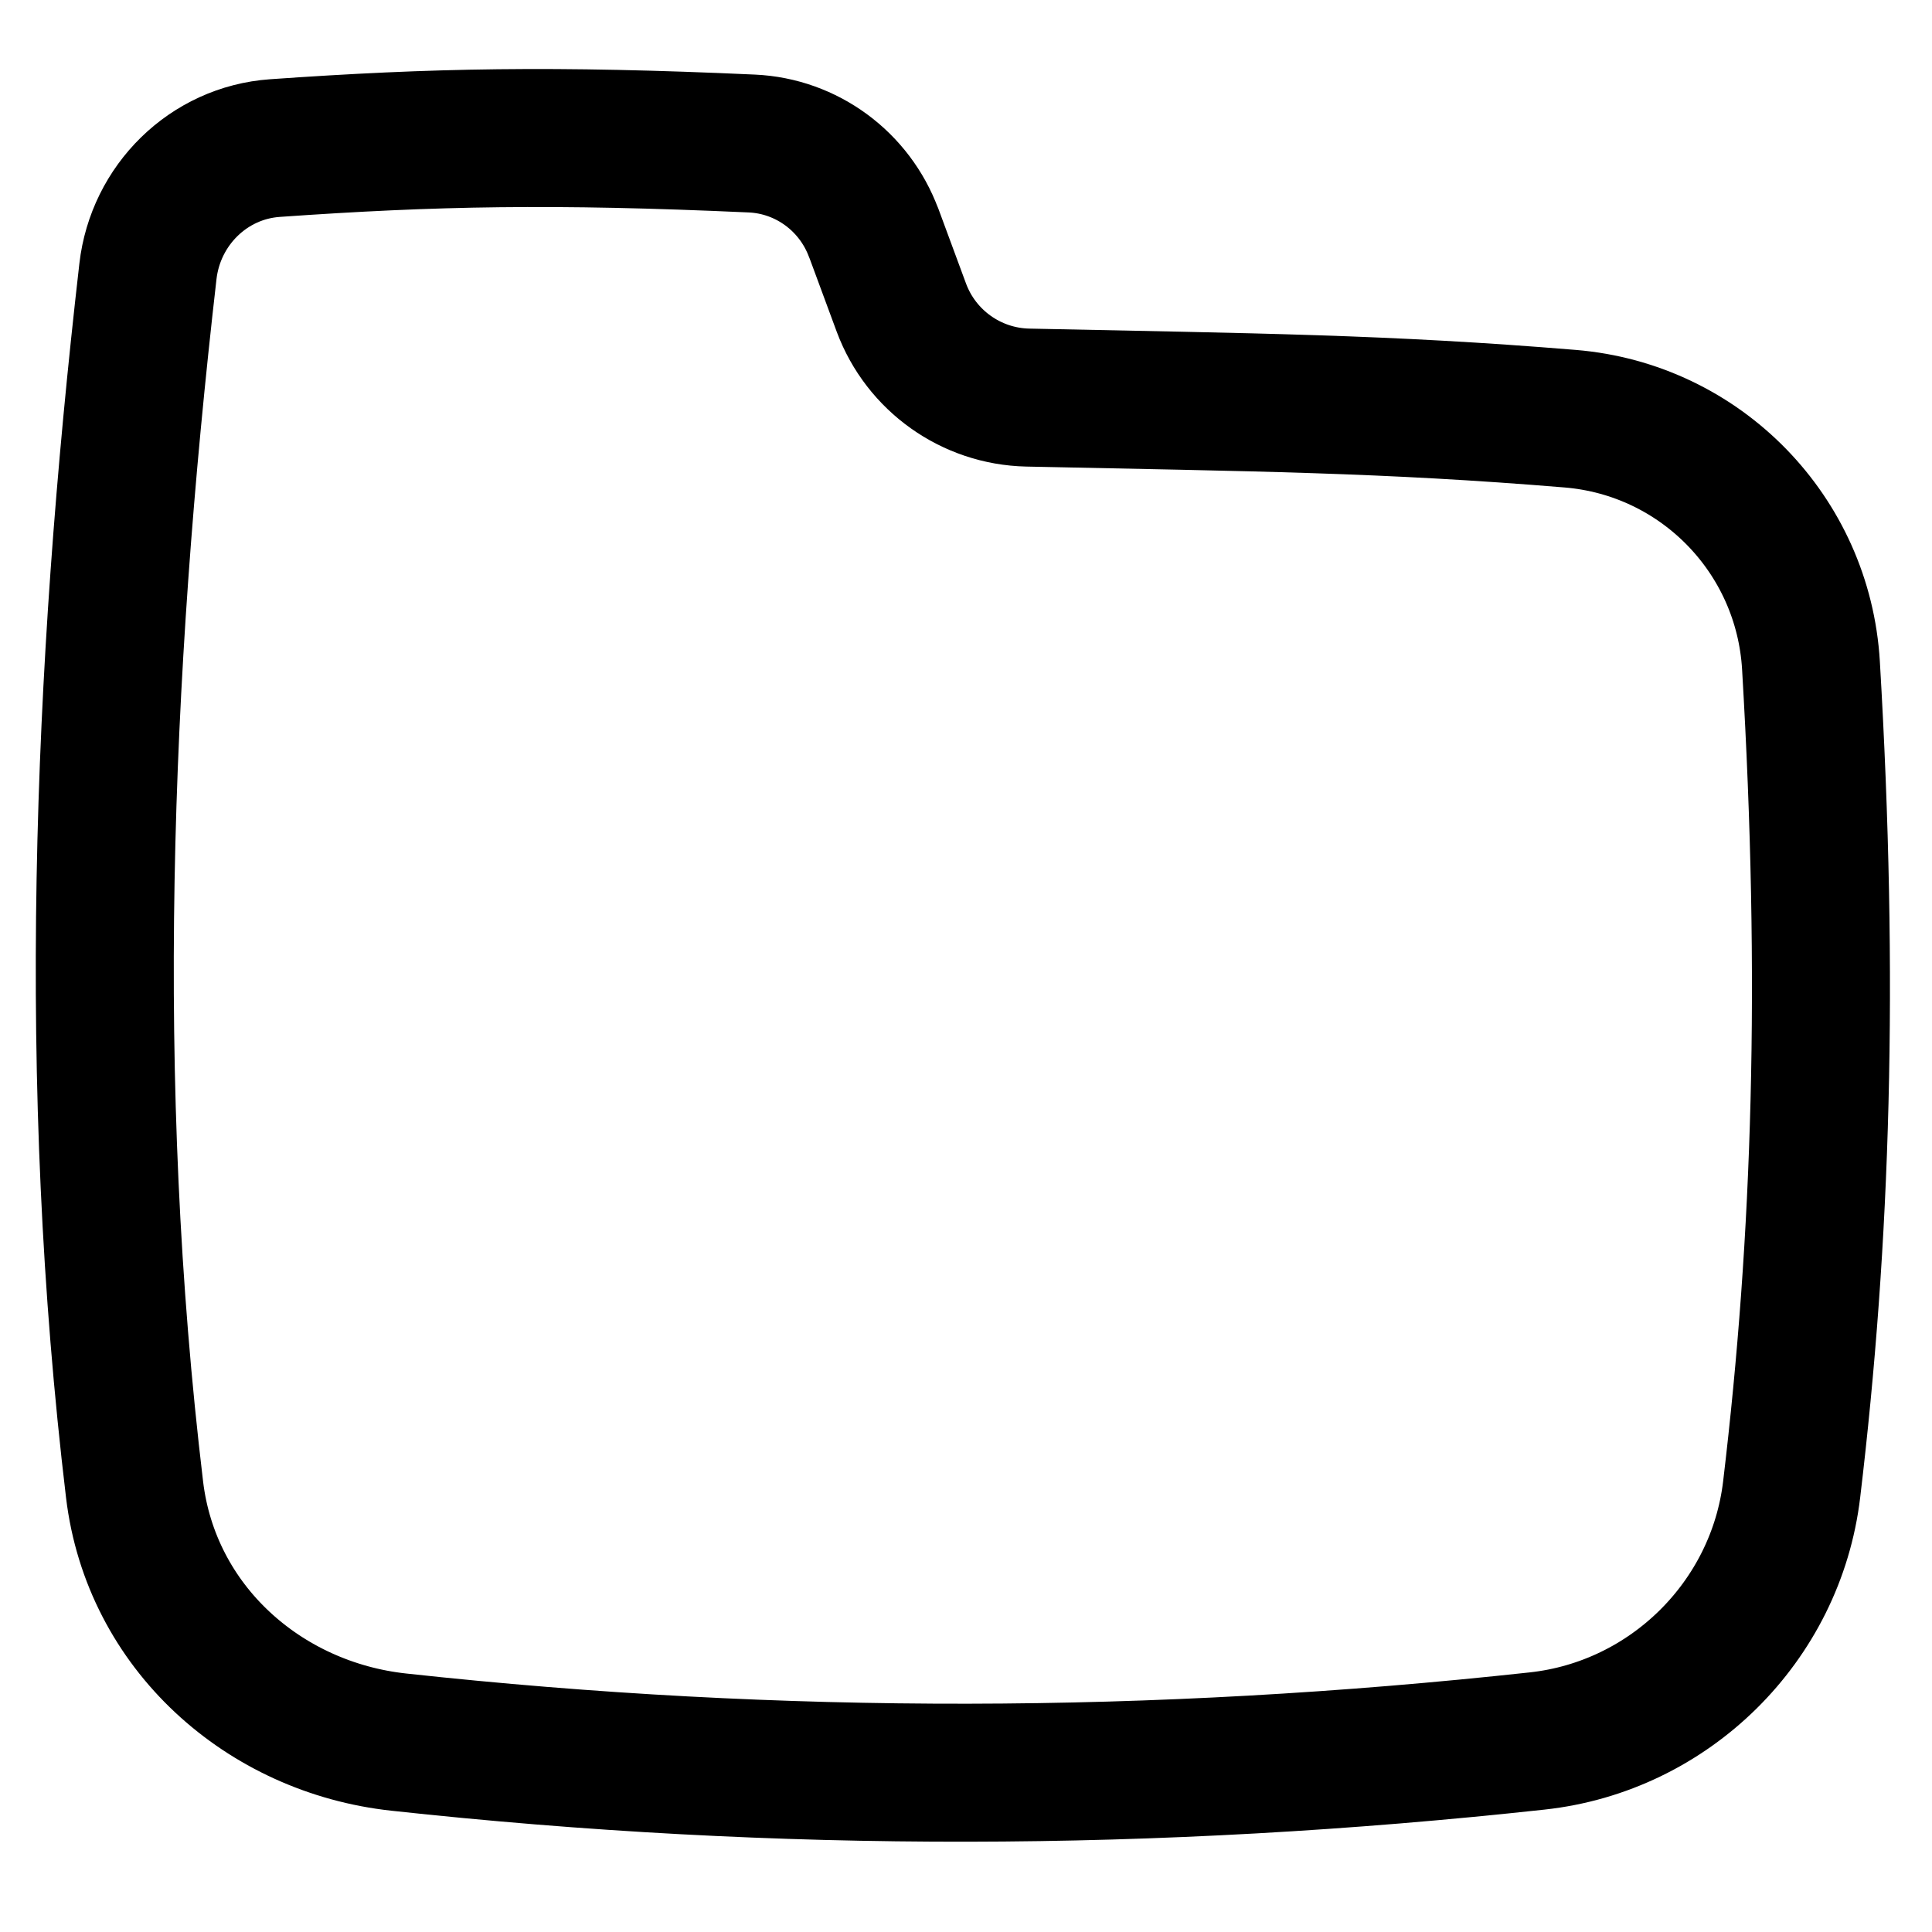
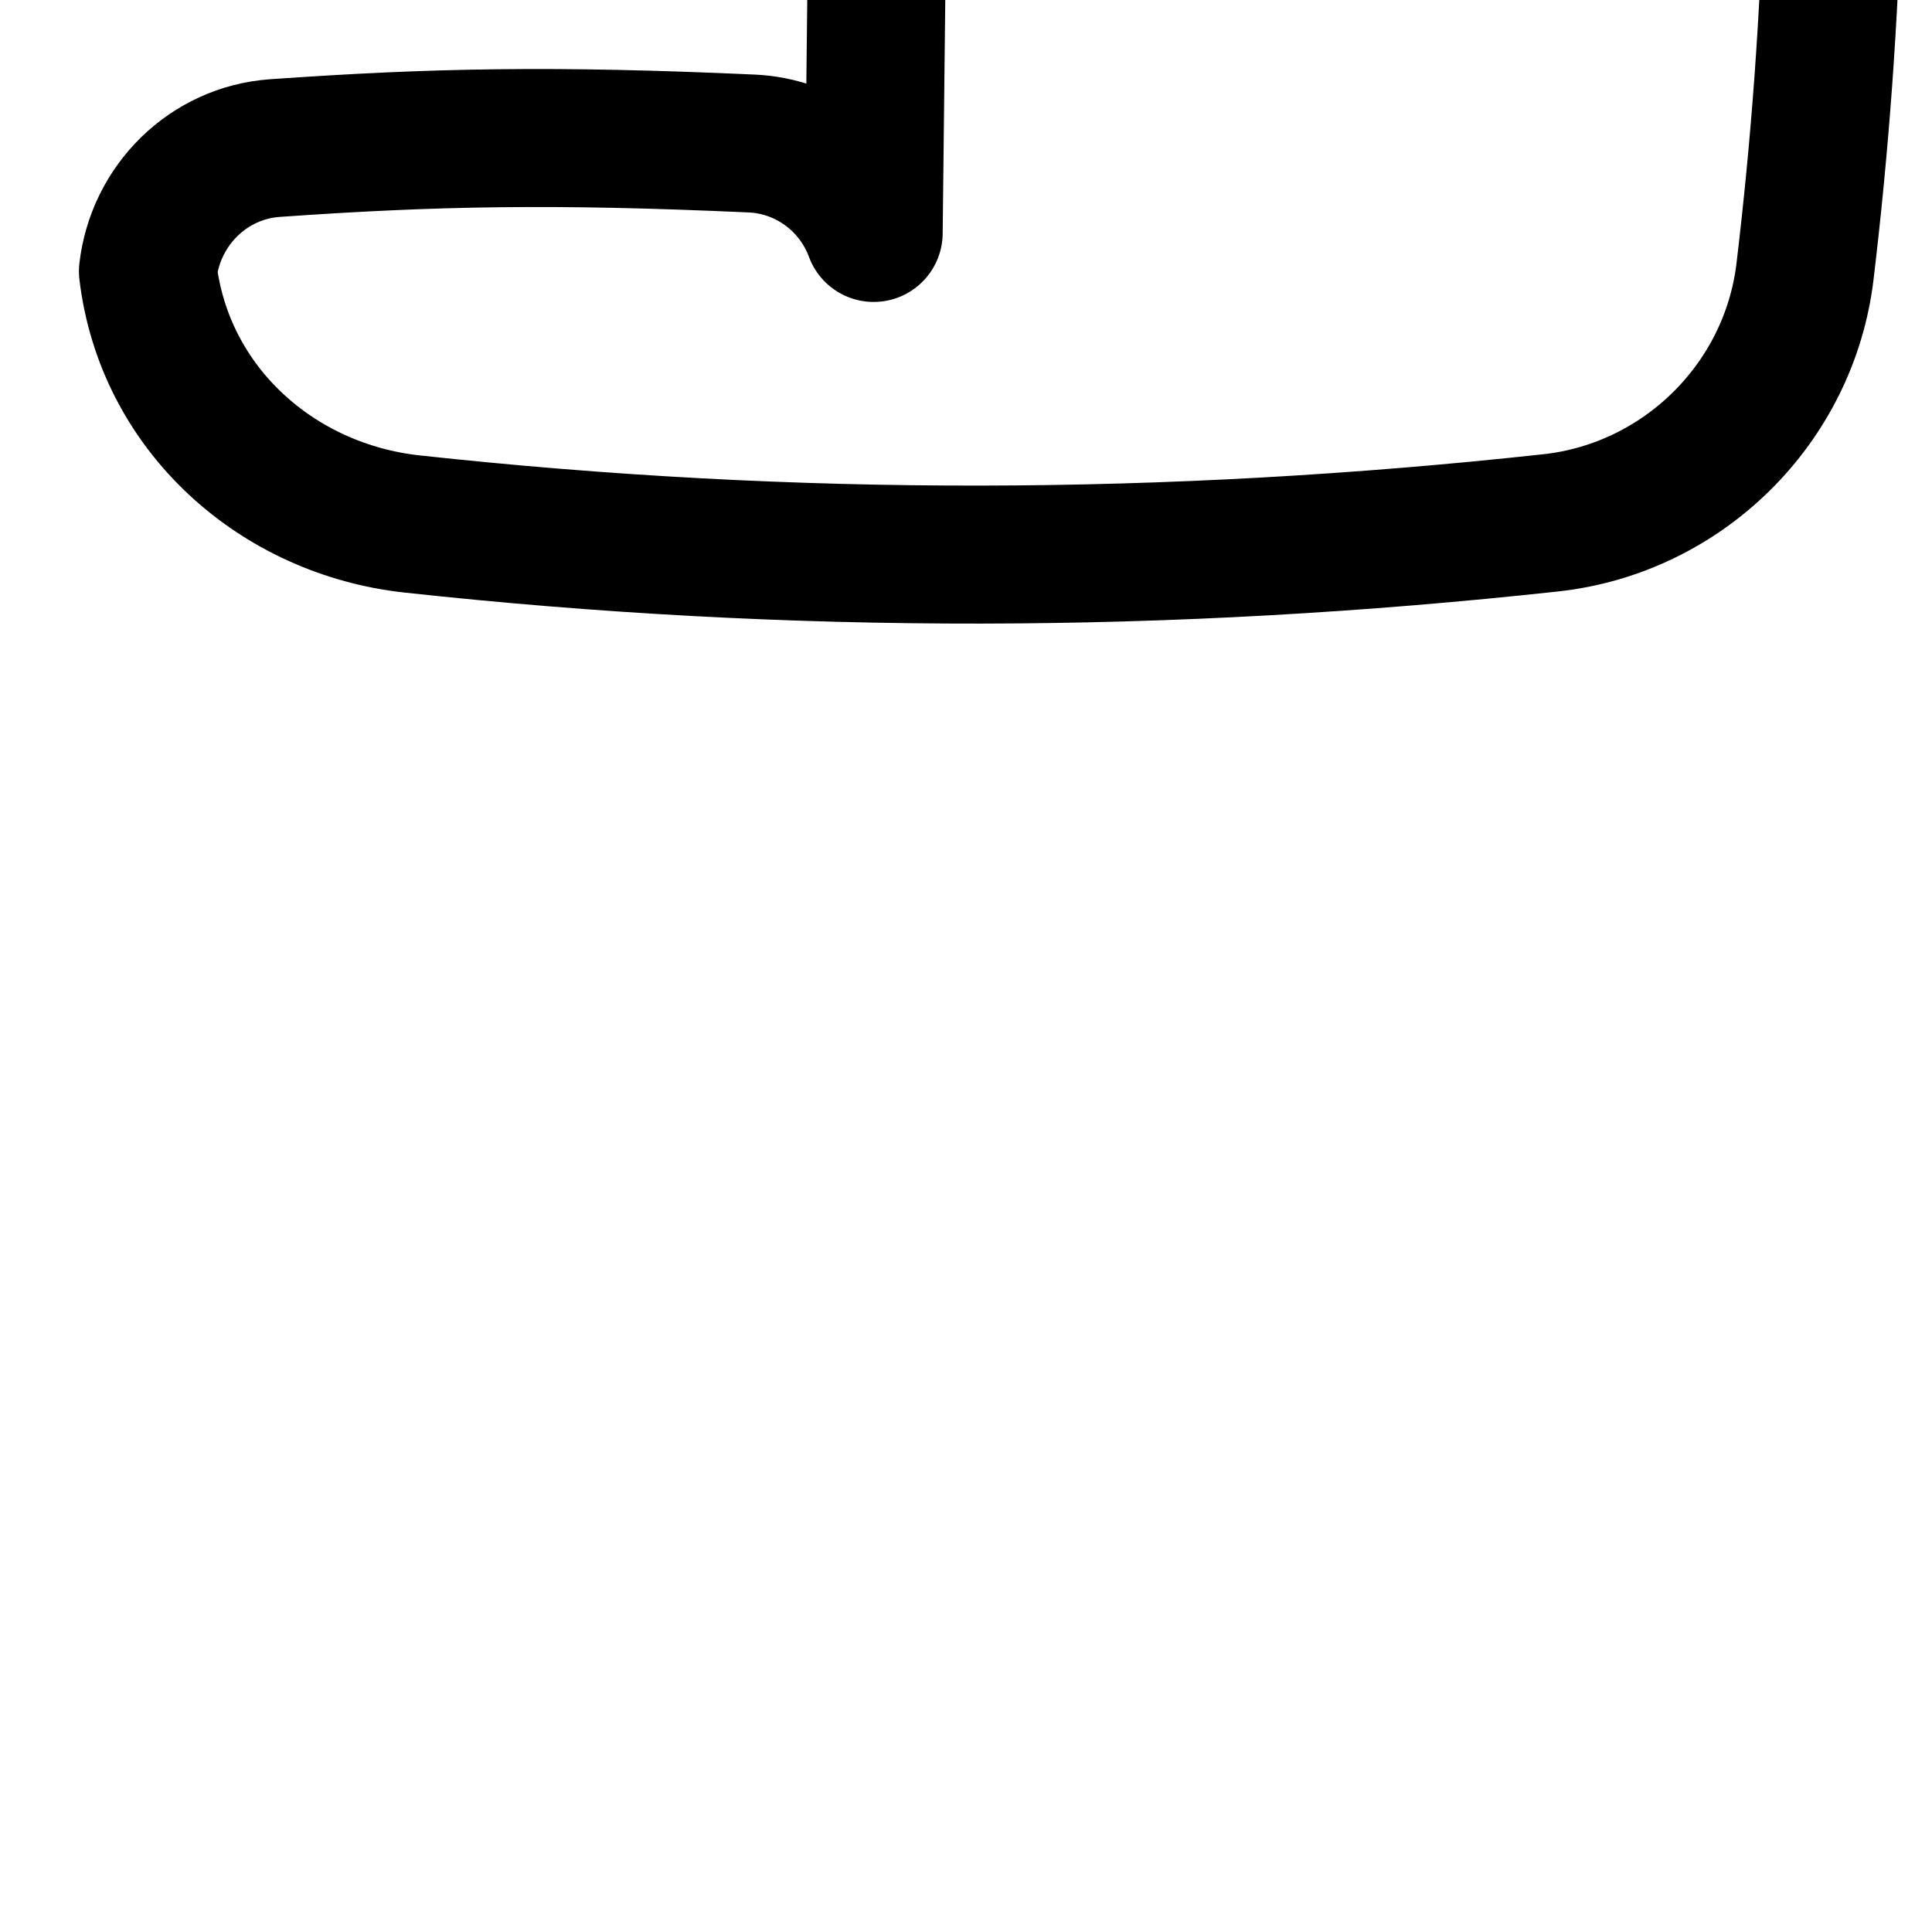
<svg xmlns="http://www.w3.org/2000/svg" fill="none" viewBox="0 0 14 14" id="New-Folder--Streamline-Flex">
  <desc>
    New Folder Streamline Icon: https://streamlinehq.com
  </desc>
  <g id="new-folder--empty-folder">
-     <path id="Subtract" stroke="#000000" stroke-linecap="round" stroke-linejoin="round" d="M6.331 1.688c-0.138 -0.373 -0.485 -0.63 -0.883 -0.648 -1.437 -0.065 -2.303 -0.048 -3.456 0.033 -0.482 0.034 -0.865 0.414 -0.92 0.893C0.735 4.903 0.623 7.849 0.975 10.793c0.119 0.999 0.937 1.725 1.915 1.831 2.762 0.301 5.485 0.293 8.248 -0.008 0.96 -0.104 1.731 -0.865 1.845 -1.823 0.217 -1.819 0.275 -3.684 0.14 -5.971 -0.056 -0.948 -0.799 -1.71 -1.745 -1.788 -1.345 -0.111 -2.279 -0.118 -3.931 -0.153 -0.409 -0.009 -0.772 -0.267 -0.915 -0.651l-0.2 -0.541Z" stroke-width="1" />
+     <path id="Subtract" stroke="#000000" stroke-linecap="round" stroke-linejoin="round" d="M6.331 1.688c-0.138 -0.373 -0.485 -0.63 -0.883 -0.648 -1.437 -0.065 -2.303 -0.048 -3.456 0.033 -0.482 0.034 -0.865 0.414 -0.92 0.893c0.119 0.999 0.937 1.725 1.915 1.831 2.762 0.301 5.485 0.293 8.248 -0.008 0.96 -0.104 1.731 -0.865 1.845 -1.823 0.217 -1.819 0.275 -3.684 0.14 -5.971 -0.056 -0.948 -0.799 -1.71 -1.745 -1.788 -1.345 -0.111 -2.279 -0.118 -3.931 -0.153 -0.409 -0.009 -0.772 -0.267 -0.915 -0.651l-0.2 -0.541Z" stroke-width="1" />
  </g>
</svg>